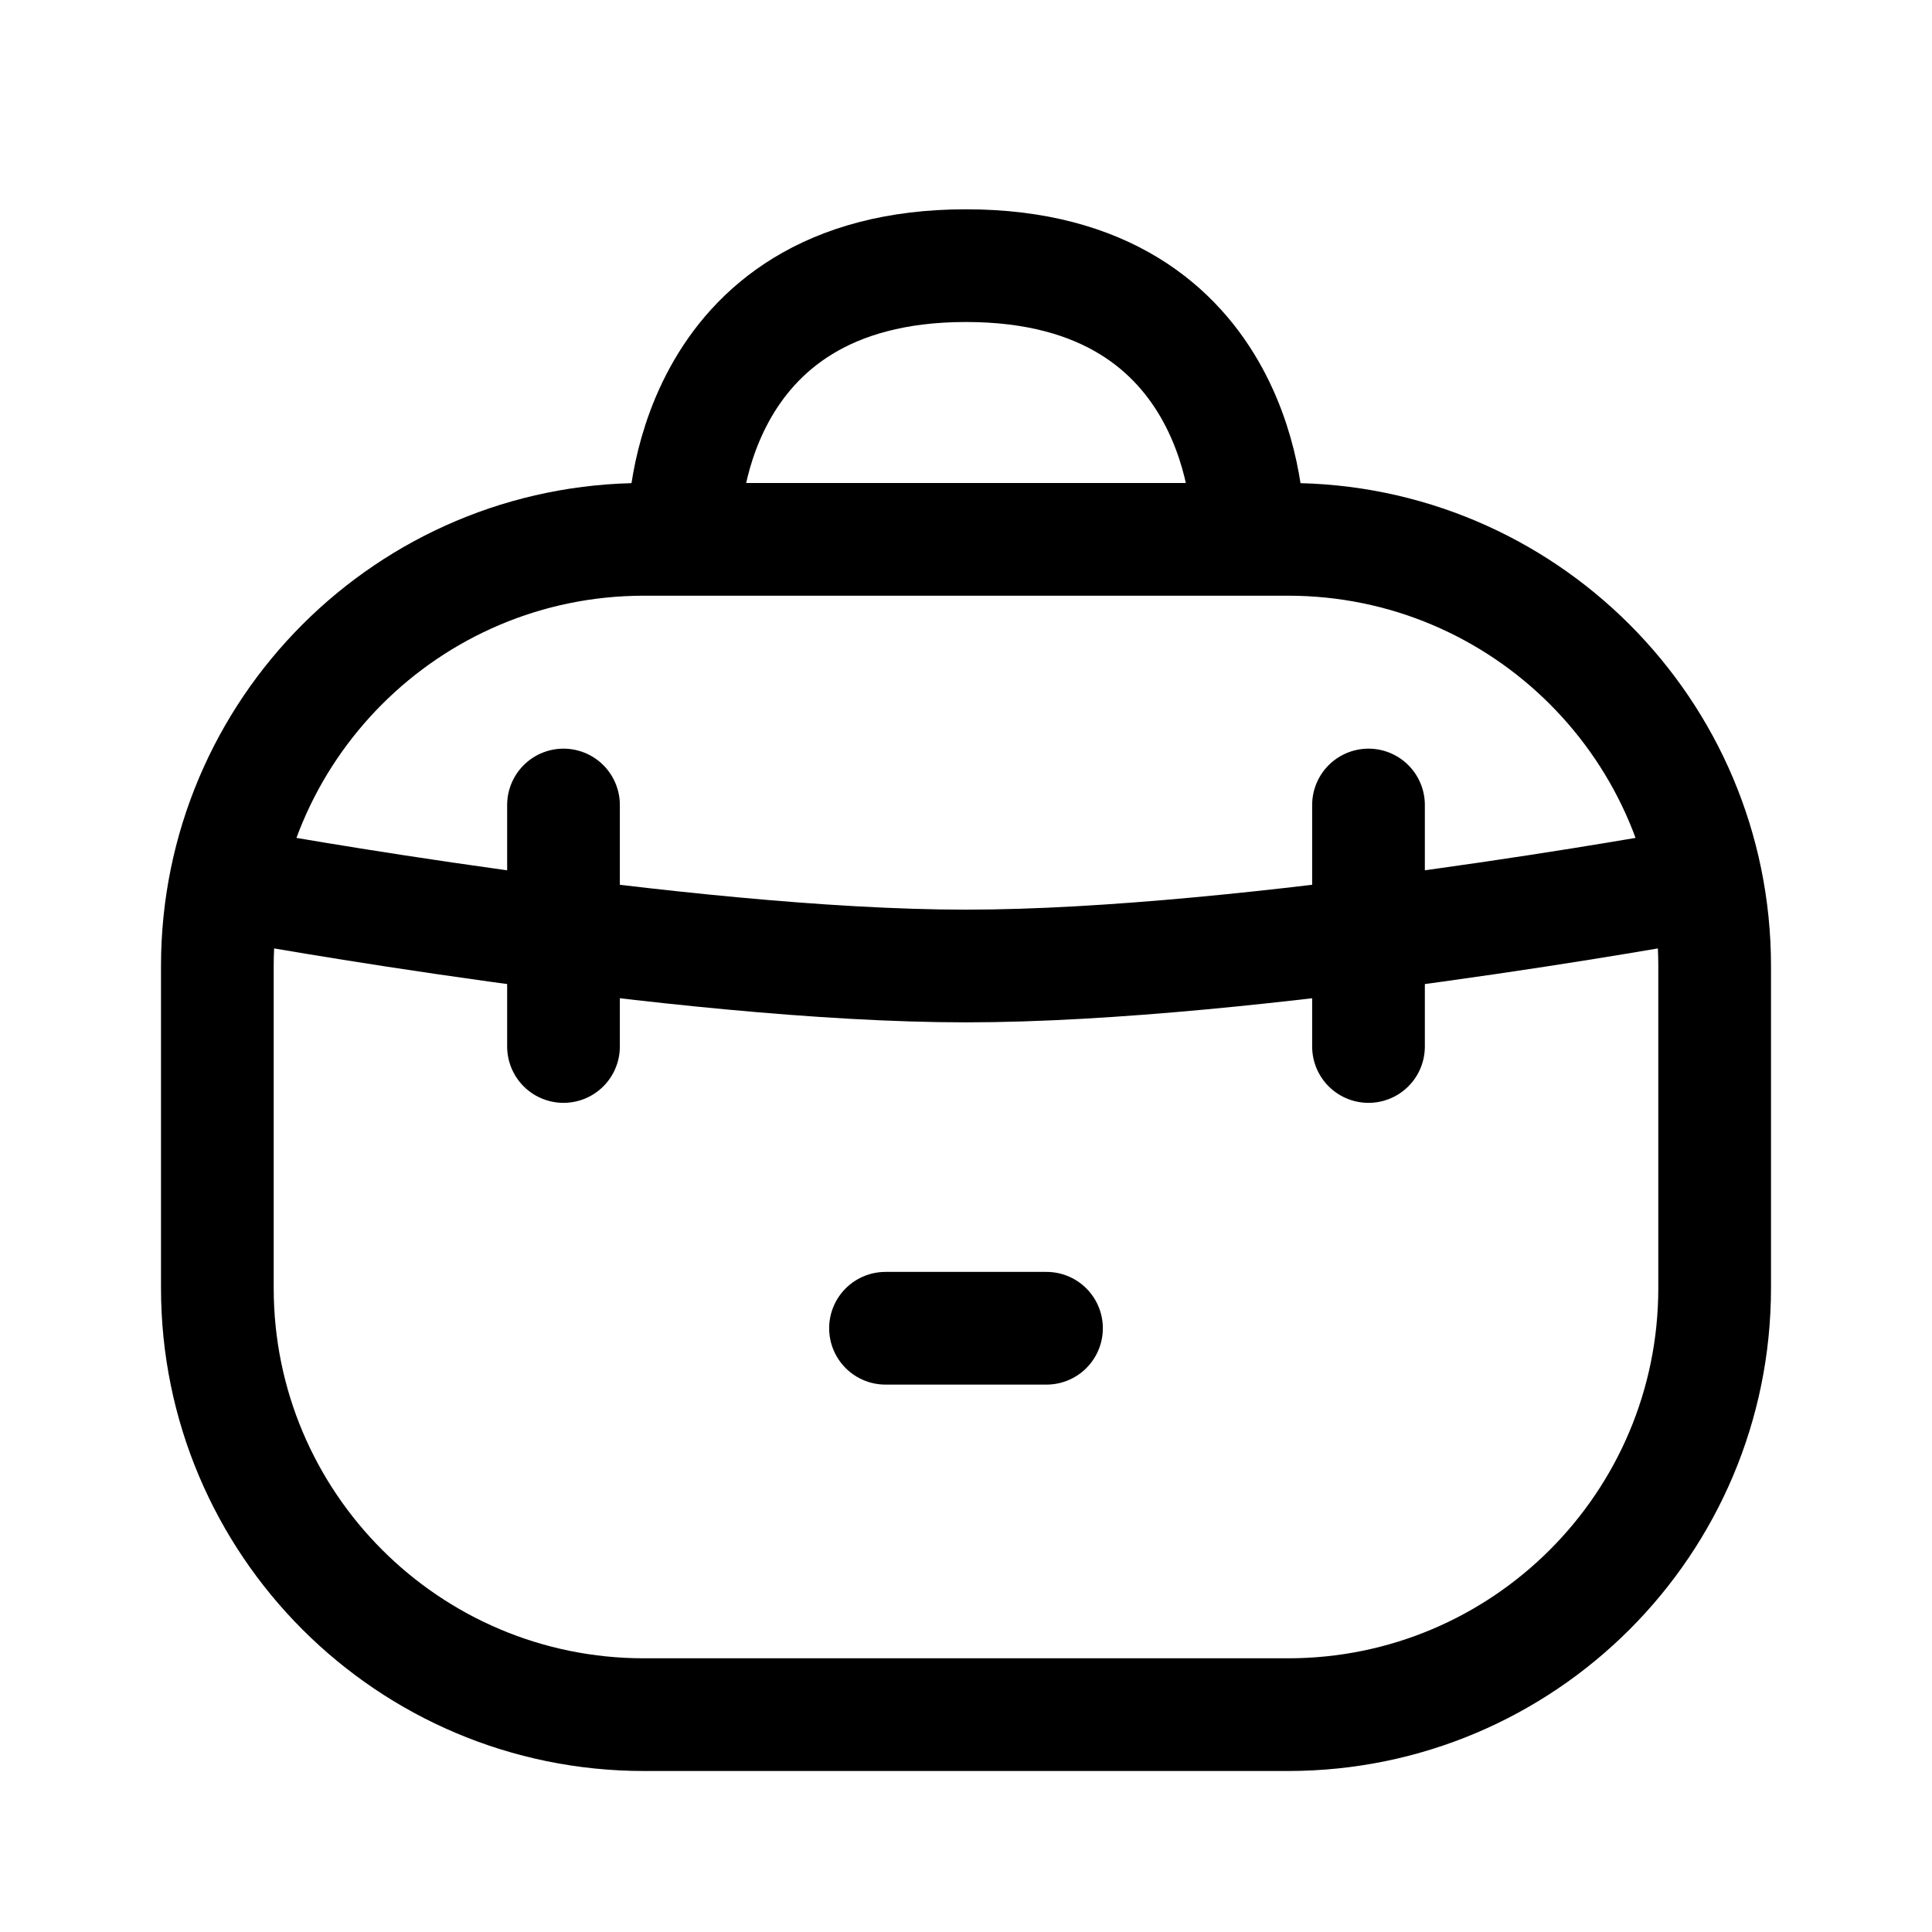
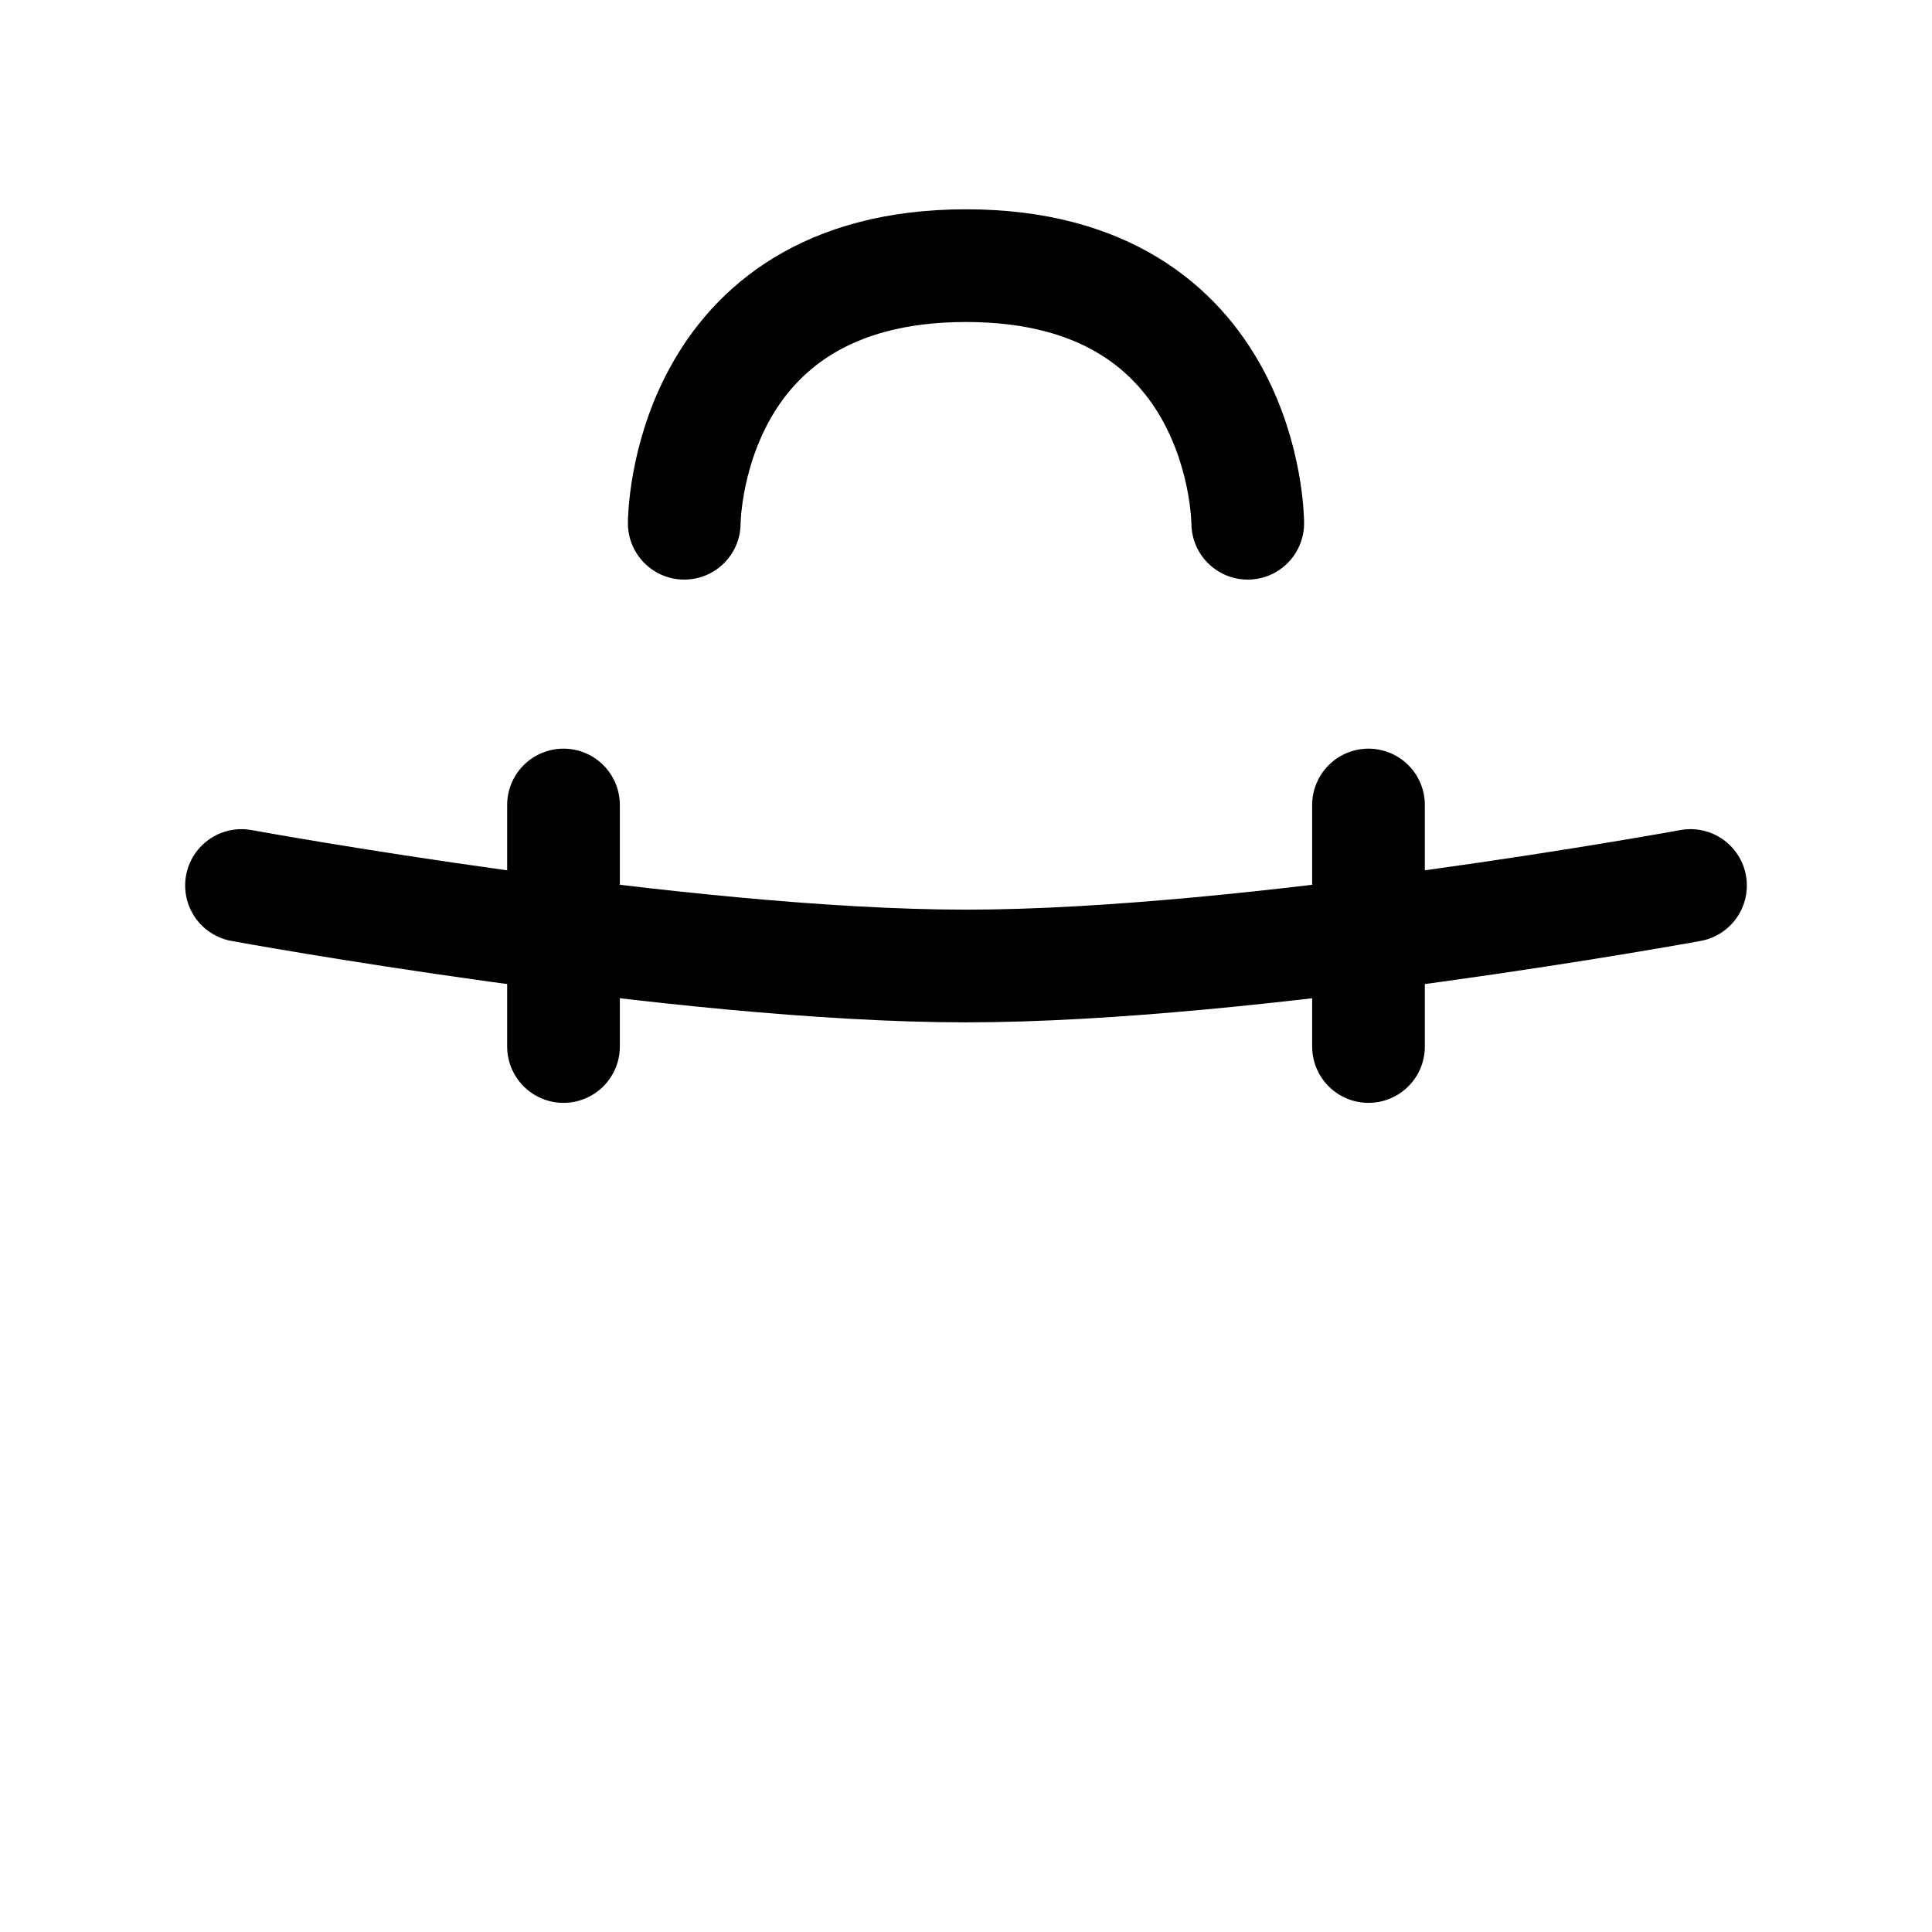
<svg xmlns="http://www.w3.org/2000/svg" width="24" height="24" viewBox="0 0 24 24" fill="none">
-   <path d="M16 6.7H8C5.073 6.7 2.7 9.073 2.7 12V16C2.7 18.927 5.073 21.3 8 21.3H16C18.927 21.3 21.3 18.927 21.3 16V12C21.3 9.073 18.927 6.7 16 6.7Z" stroke="black" stroke-width="1.4" />
  <path d="M21 11C21 11 15.546 12 12 12C8.454 12 3 11 3 11" stroke="black" stroke-width="1.4" stroke-linecap="round" />
  <path d="M17 13V11.5V10" stroke="black" stroke-width="1.4" stroke-linecap="round" />
-   <path d="M13 16.5H12H11" stroke="black" stroke-width="1.4" stroke-linecap="round" />
  <path d="M7 13V11.5V10" stroke="black" stroke-width="1.4" stroke-linecap="round" />
  <path d="M8.5 6.5C8.5 6.5 8.5 3.3 12 3.3C15.5 3.3 15.5 6.5 15.5 6.5" stroke="black" stroke-width="1.4" stroke-linecap="round" />
</svg>